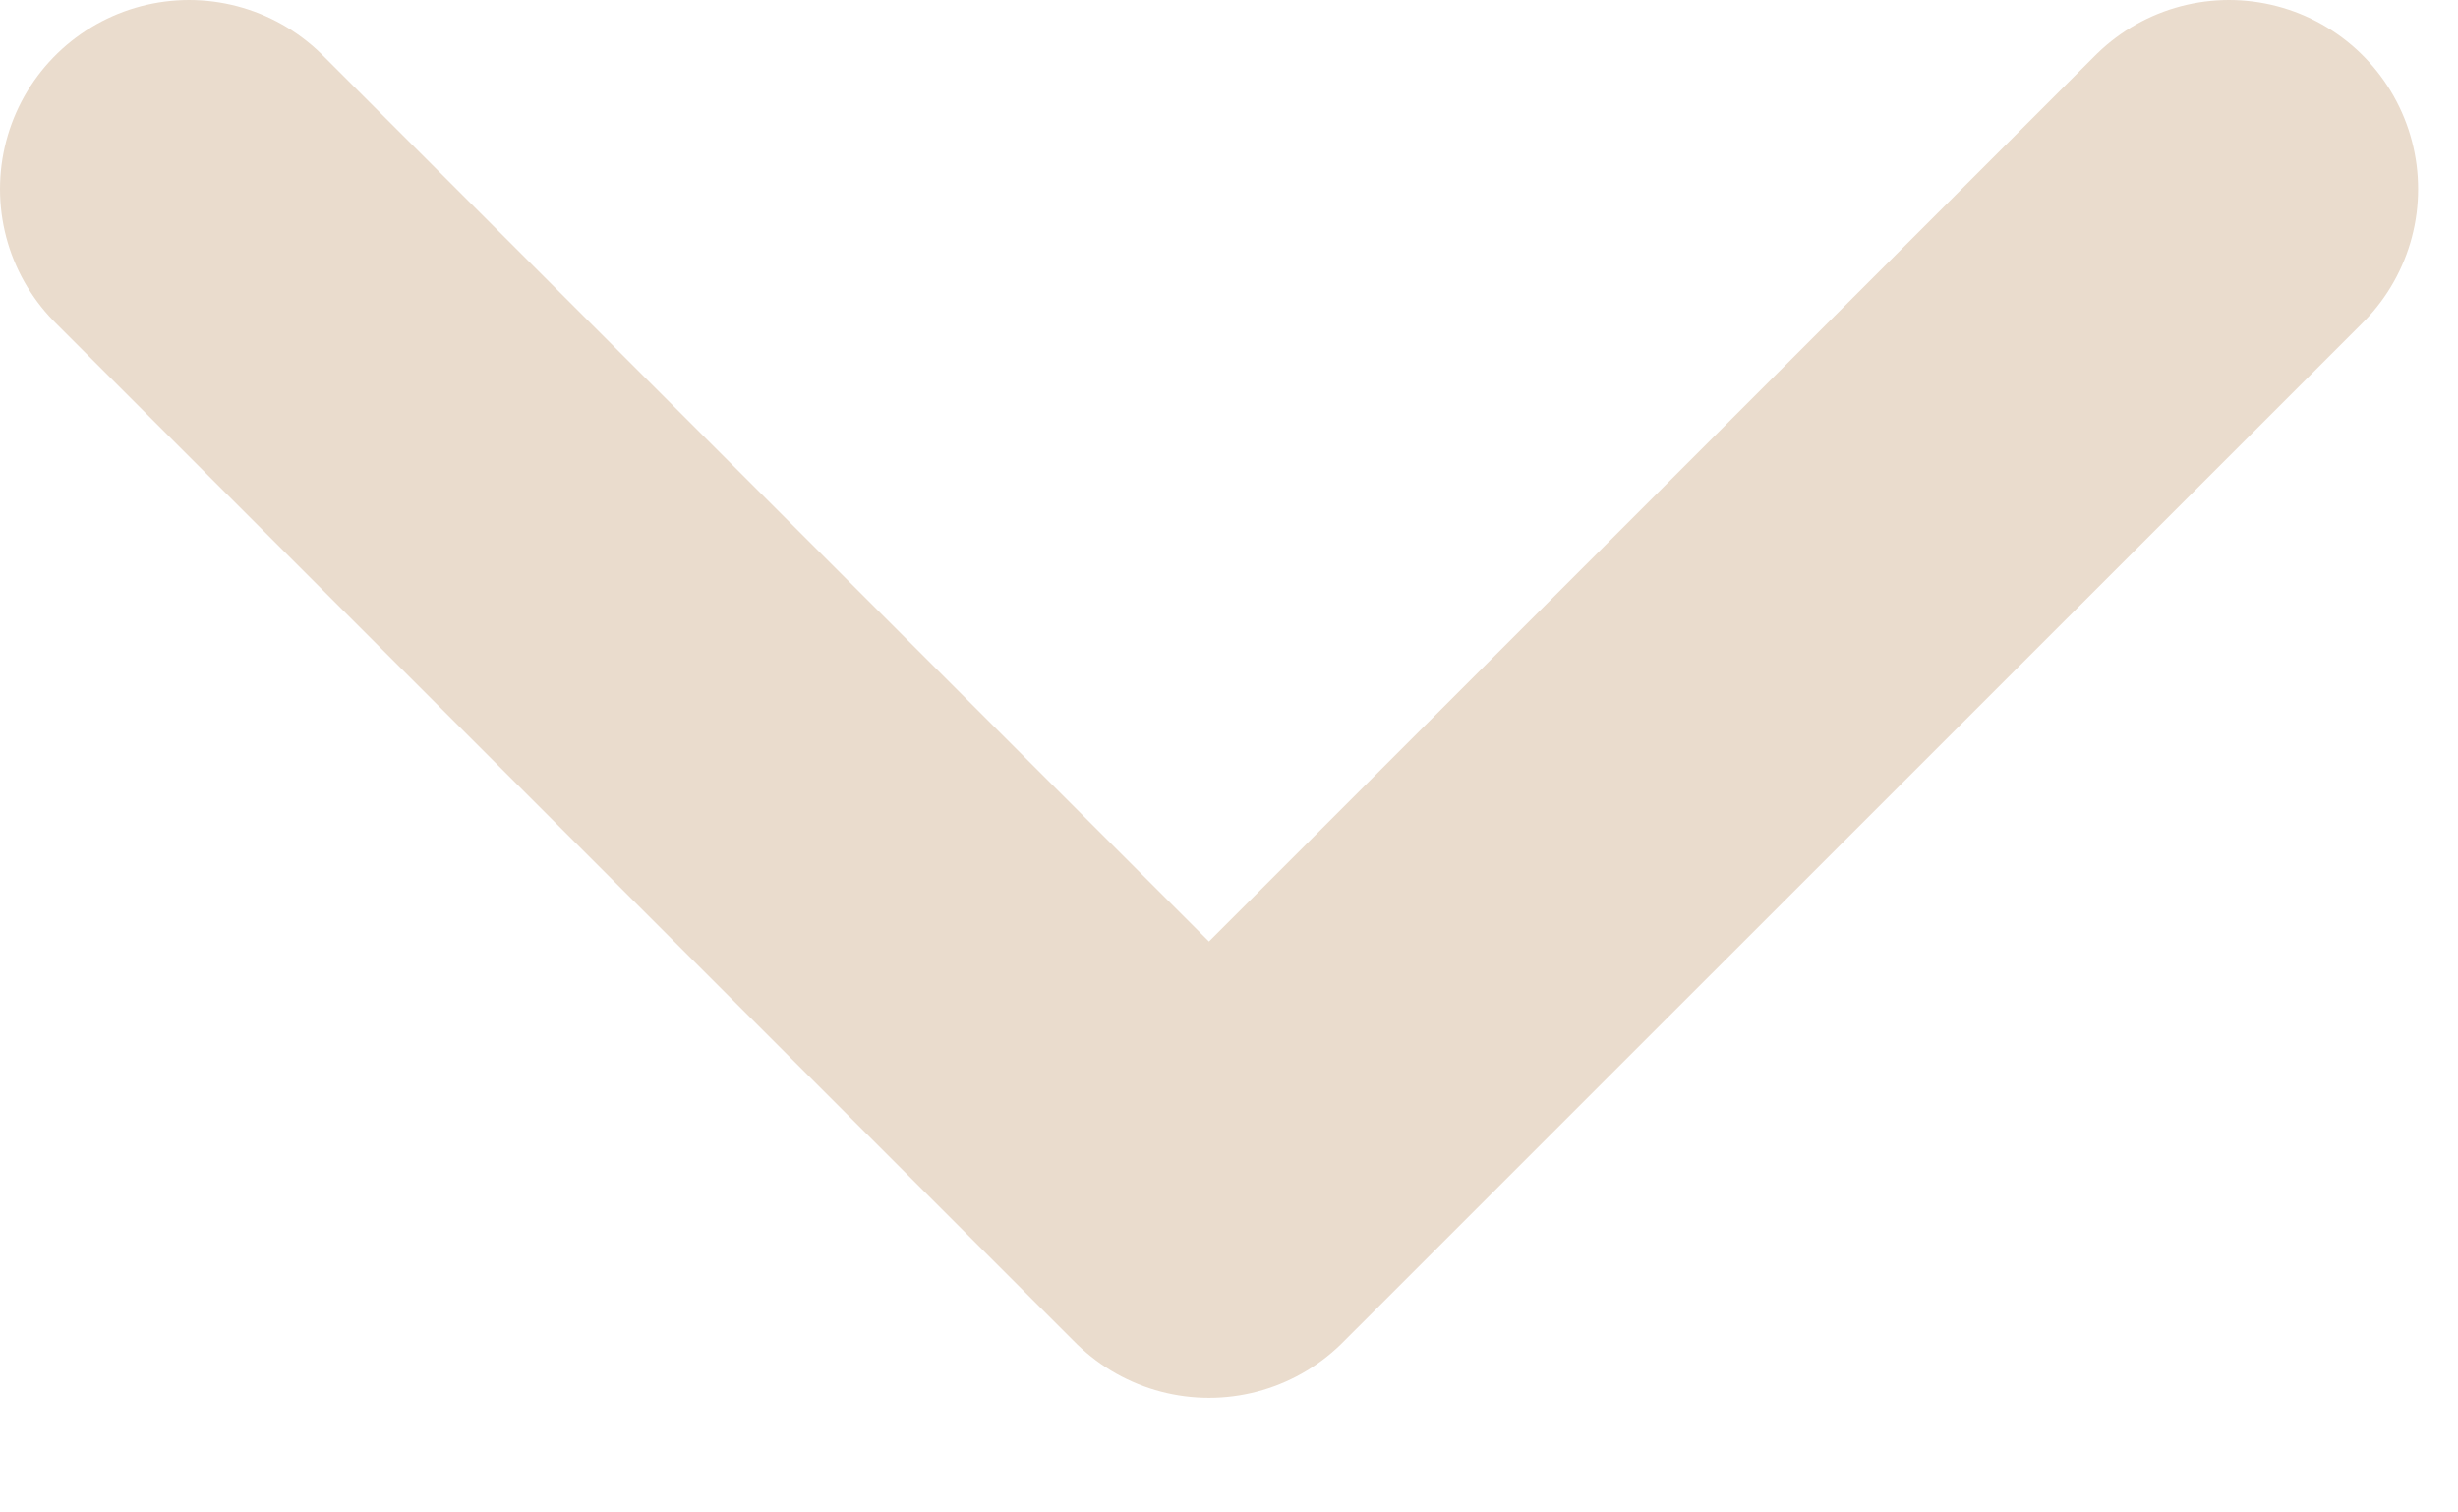
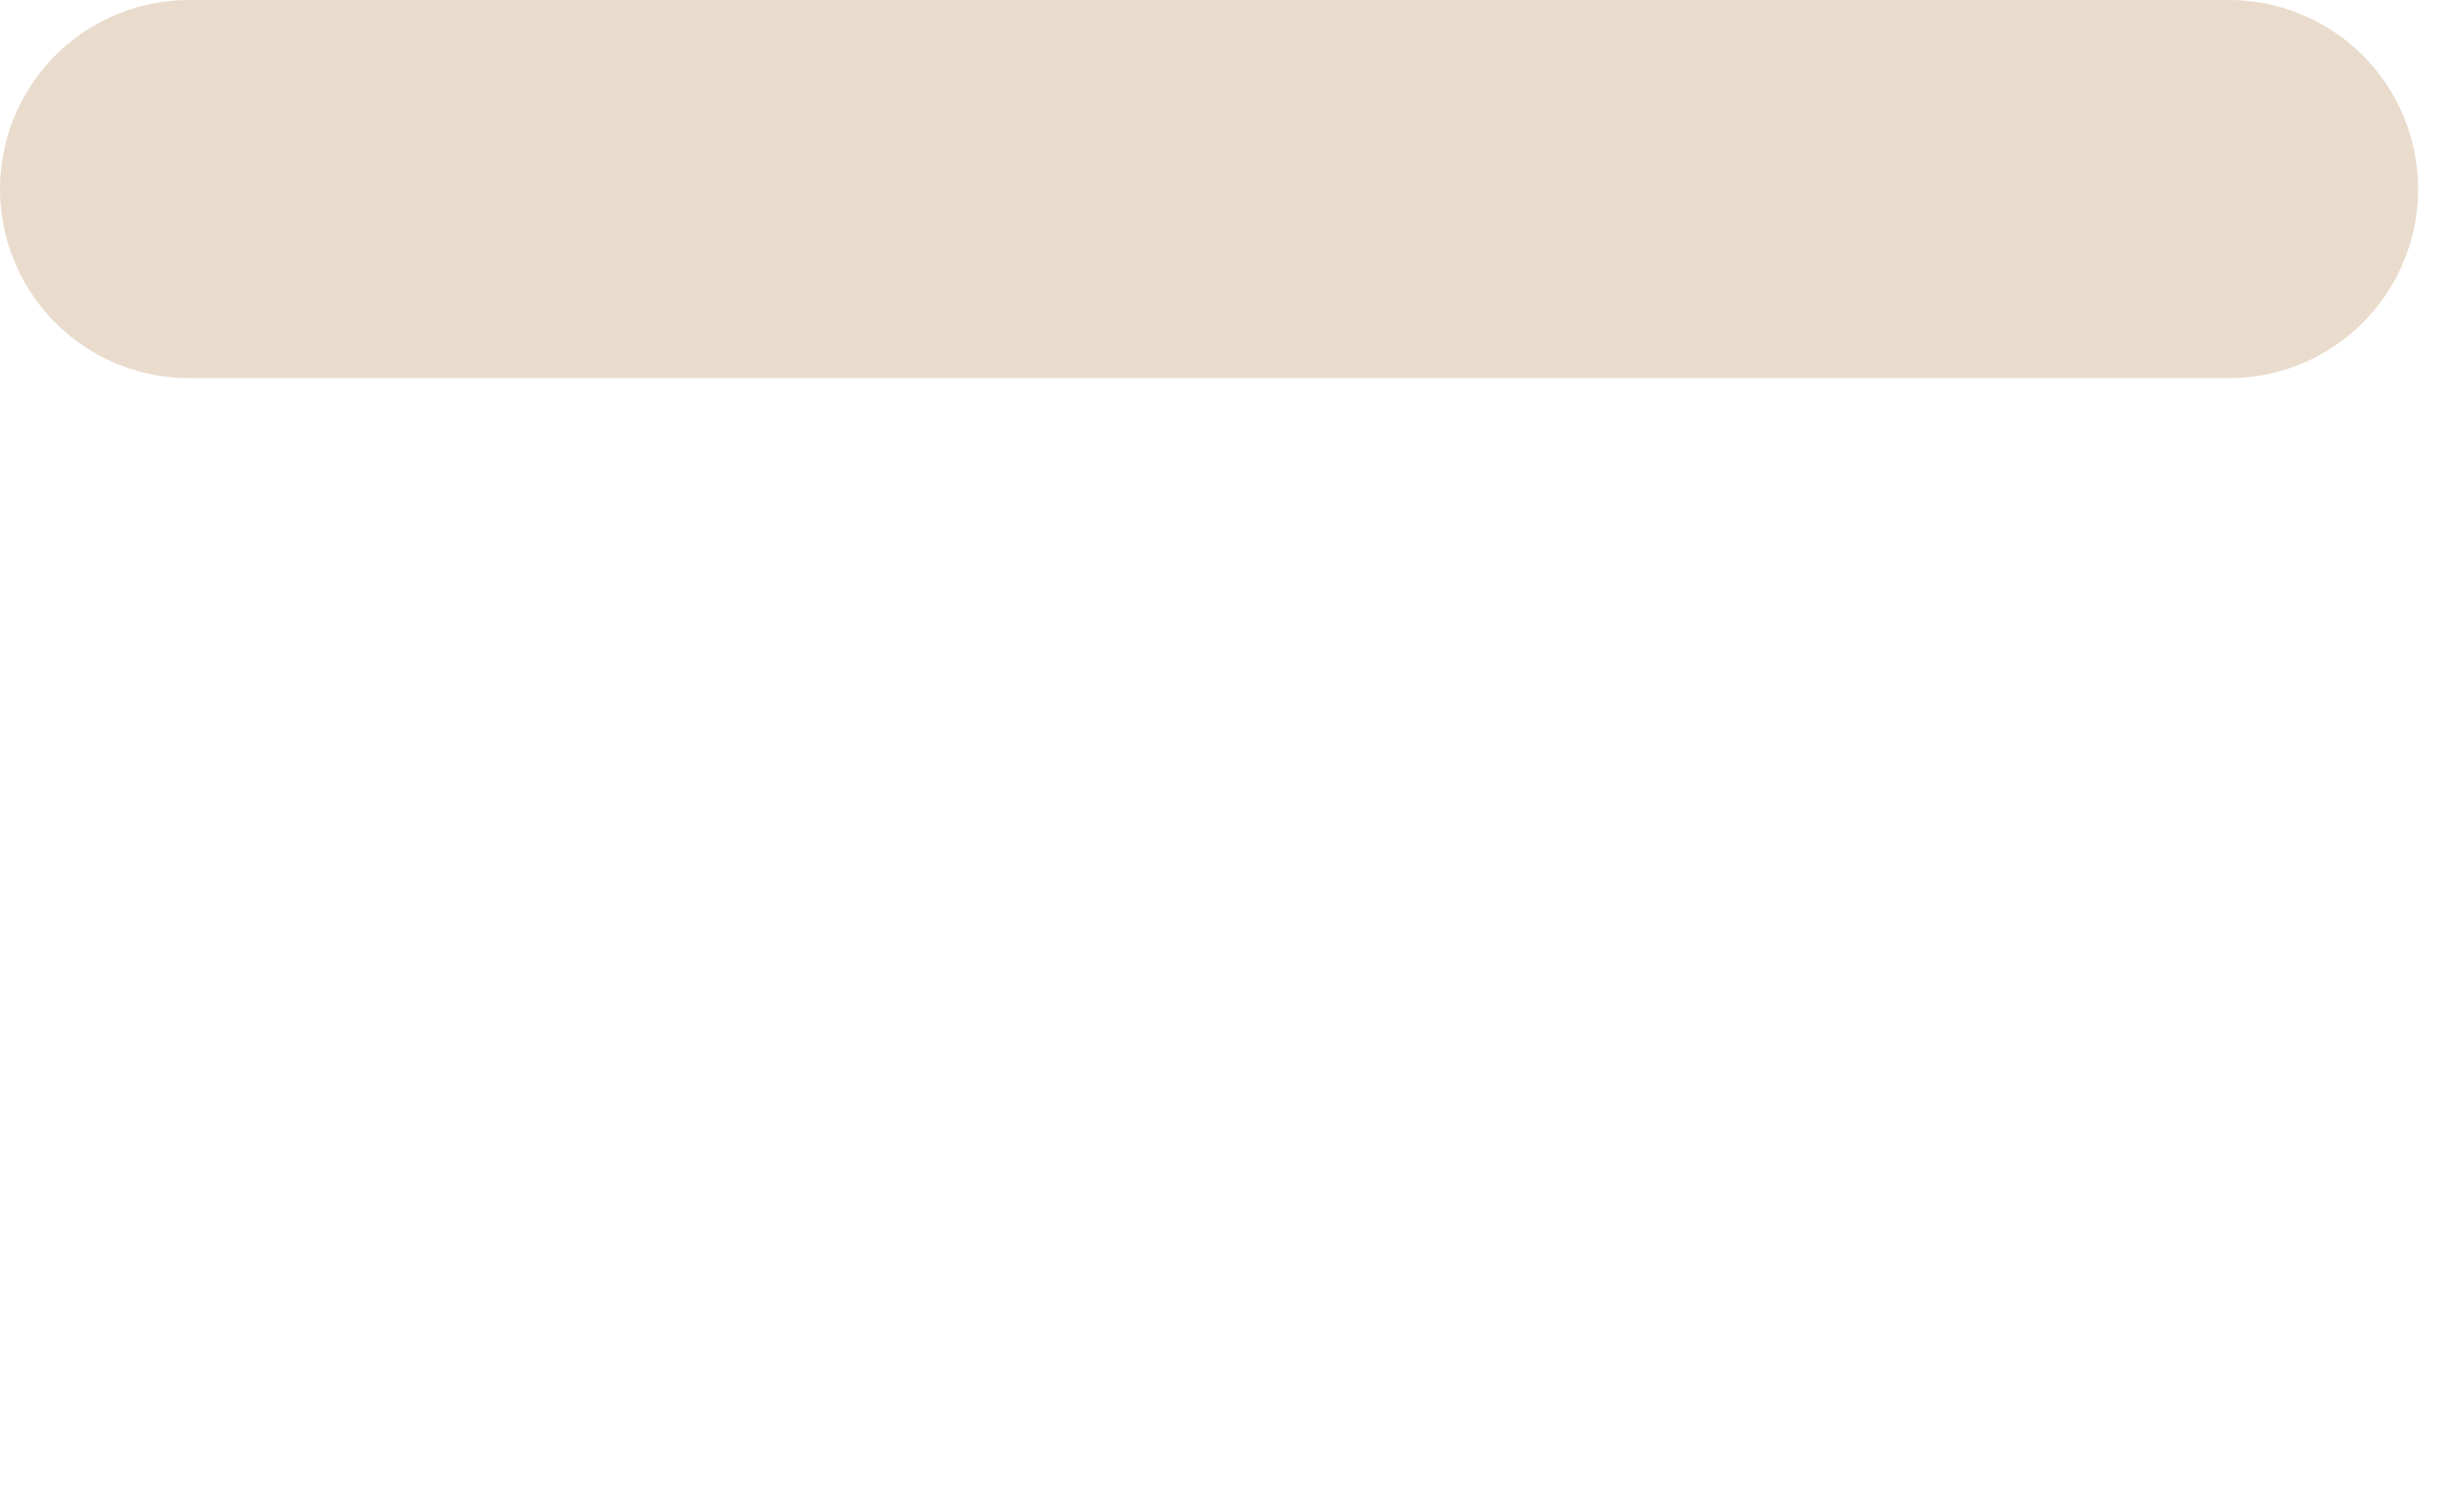
<svg xmlns="http://www.w3.org/2000/svg" width="13" height="8" viewBox="0 0 13 8" fill="none">
-   <path d="M1 1L6.394 6.394L11.789 1" stroke="#EADCCD" stroke-width="2" stroke-linecap="round" stroke-linejoin="round" />
+   <path d="M1 1L11.789 1" stroke="#EADCCD" stroke-width="2" stroke-linecap="round" stroke-linejoin="round" />
</svg>